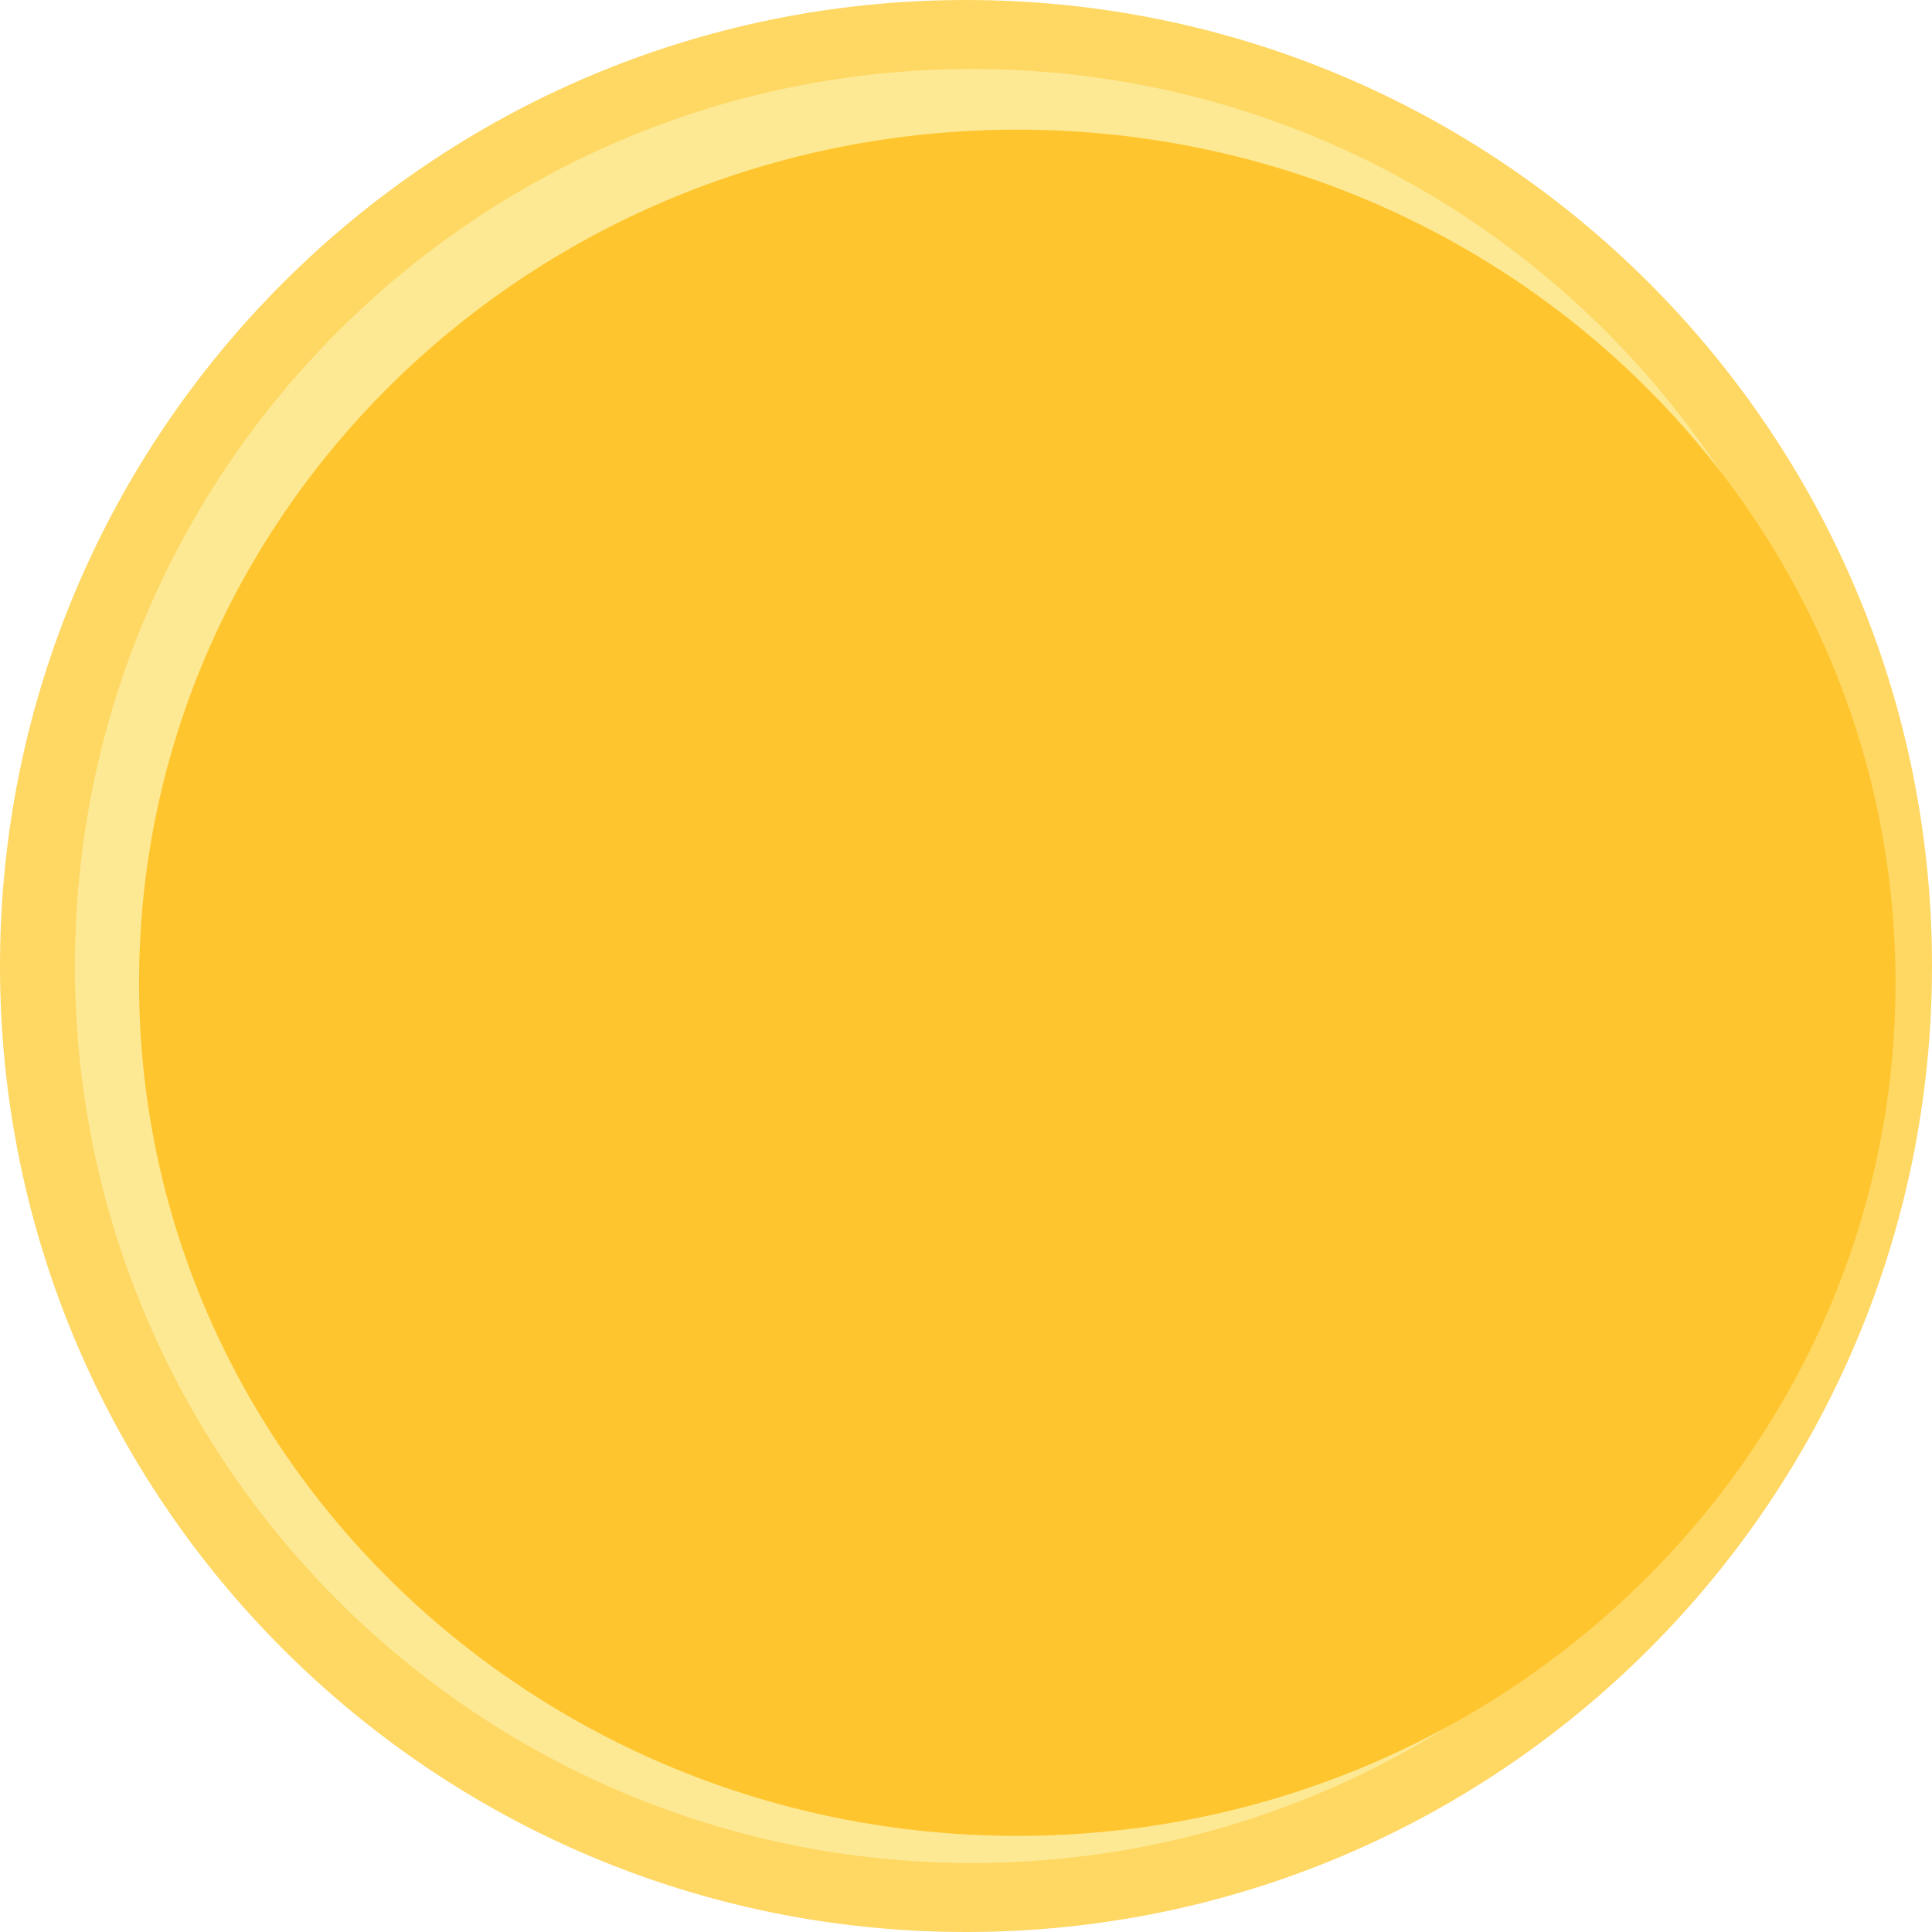
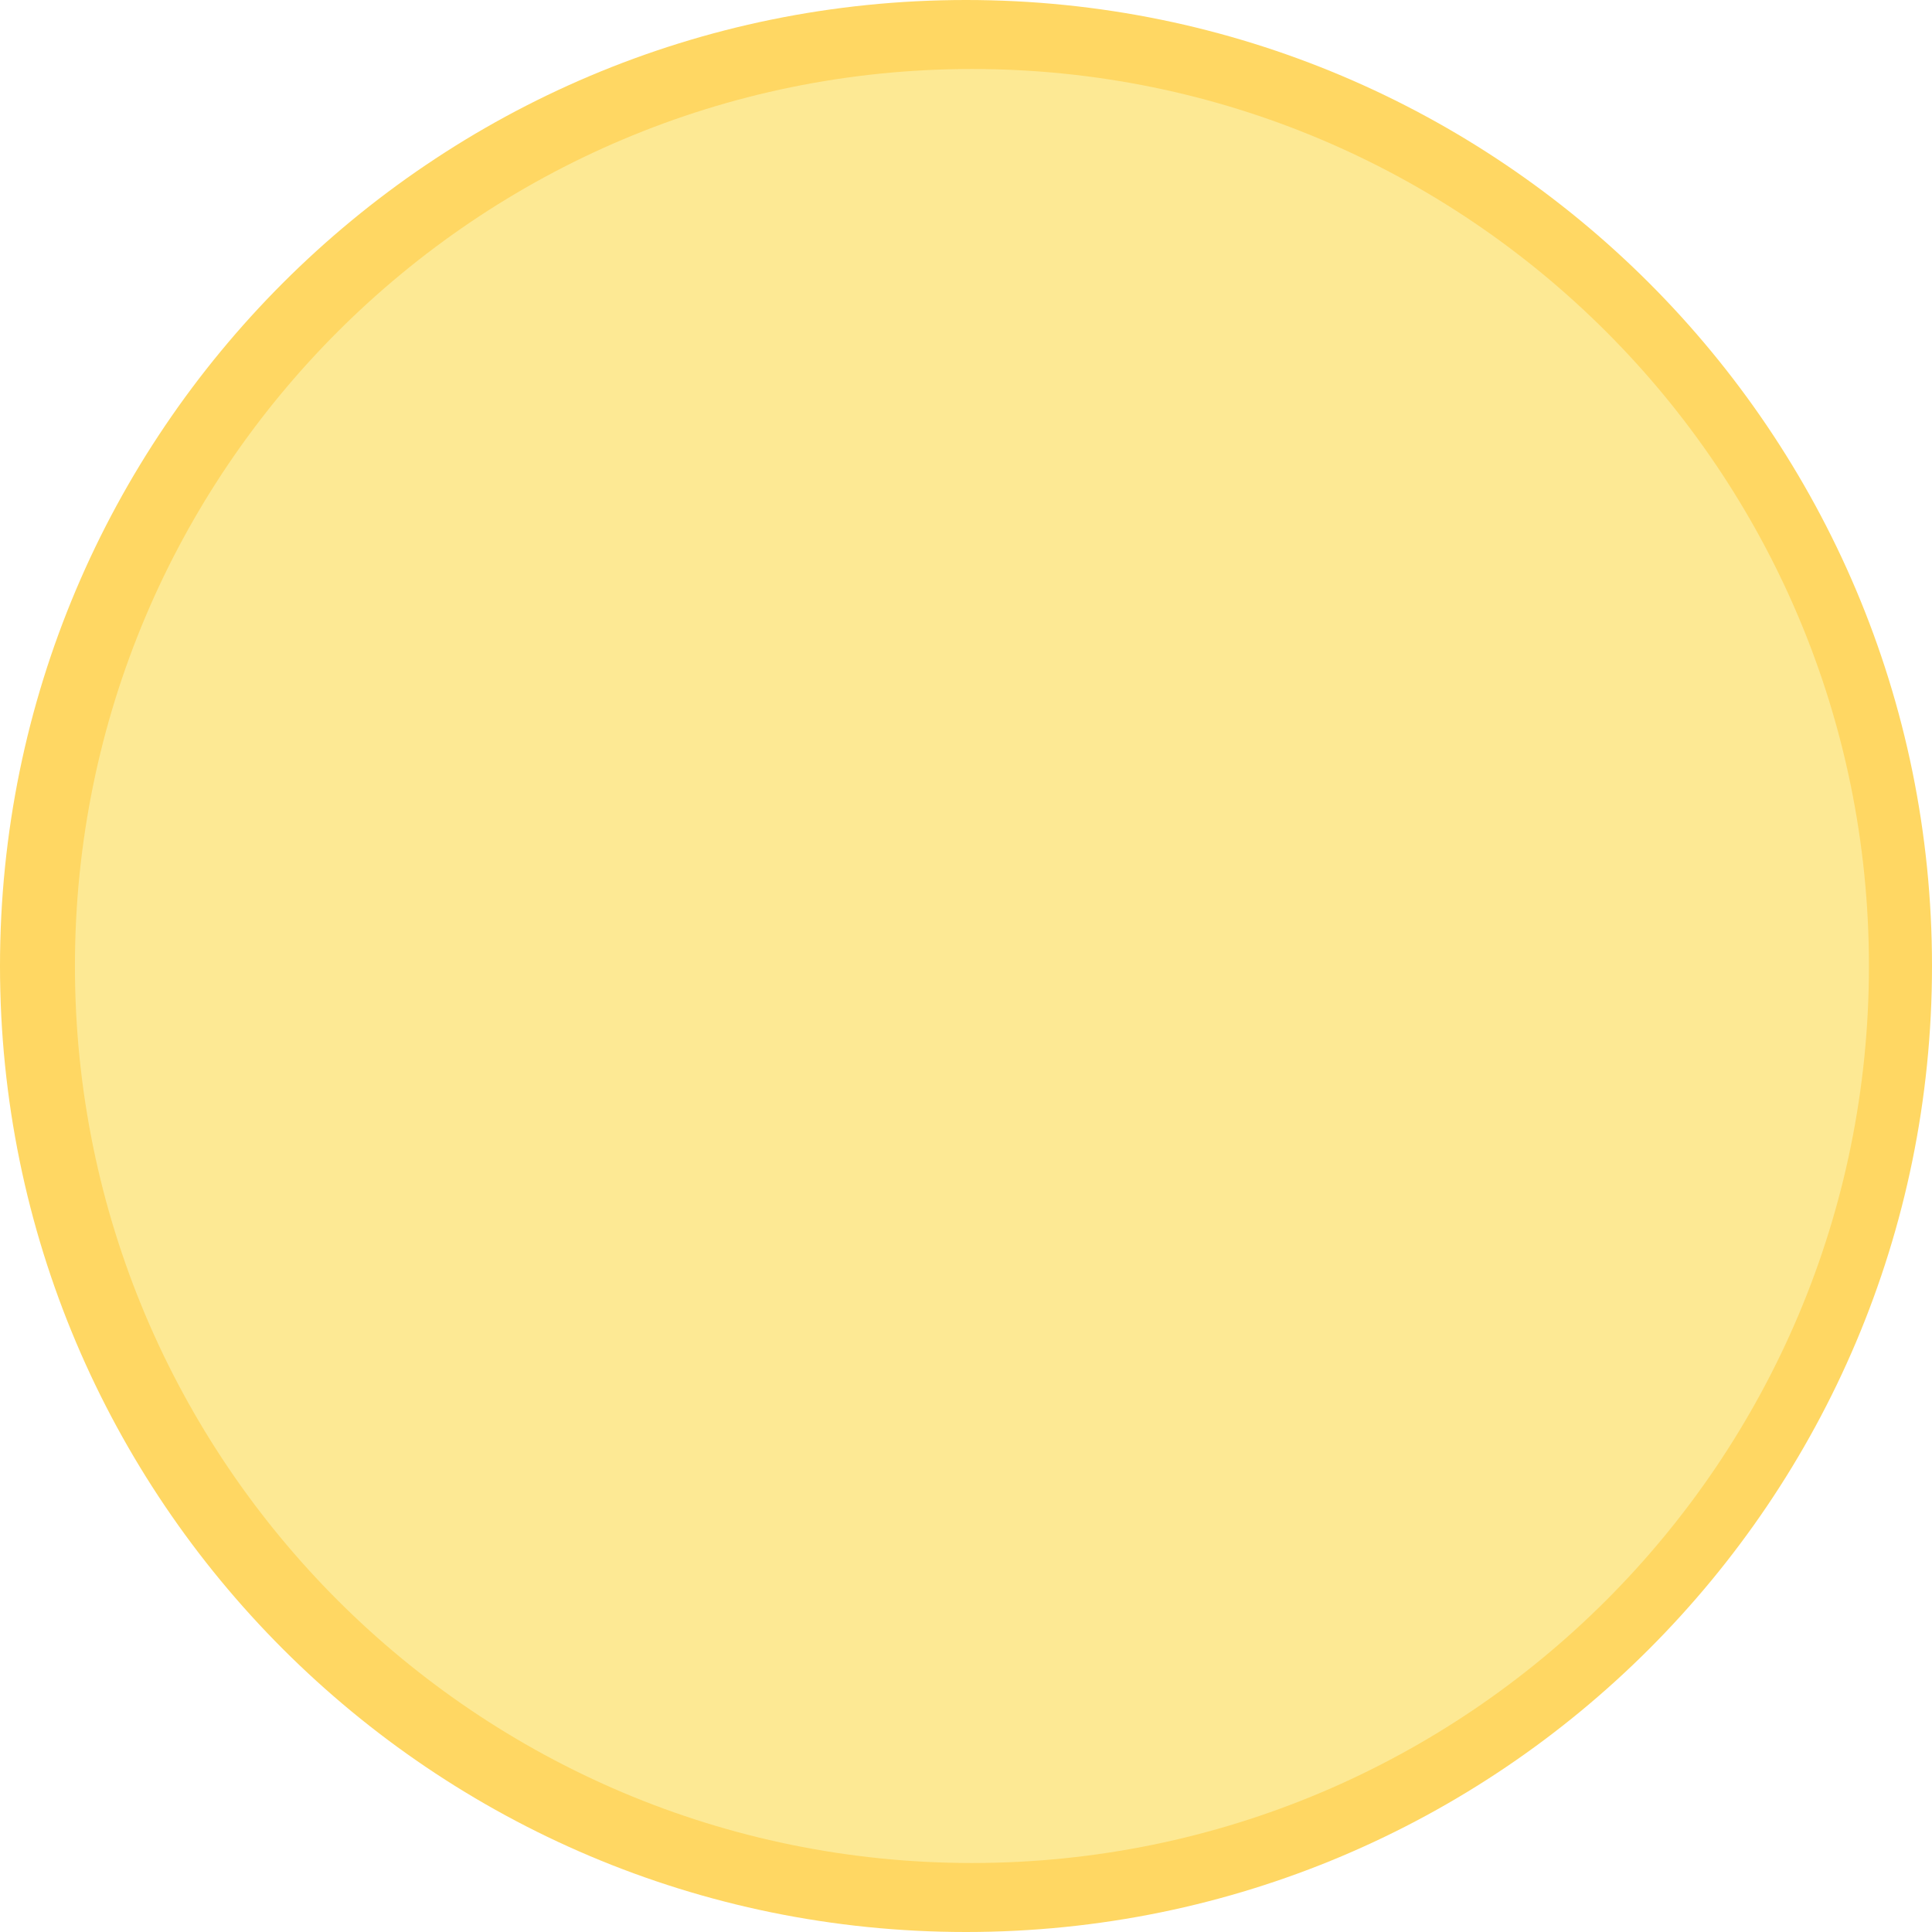
<svg xmlns="http://www.w3.org/2000/svg" width="56" height="56" fill="none">
  <path d="M56 28c0 15.464-12.536 28-28 28S0 43.464 0 28 12.536 0 28 0s28 12.536 28 28z" fill="#FFD763" />
  <path d="M54.172 28c0 14.36-11.64 26-26 26s-26-11.64-26-26 11.64-26 26-26 26 11.64 26 26z" fill="#FDE994" />
-   <path d="M54.941 28.486c0 13.657-11.397 24.728-25.456 24.728S4.03 42.143 4.03 28.486c0-13.657 11.397-24.728 25.456-24.728s25.456 11.07 25.456 24.728z" fill="#FFC52E" />
</svg>